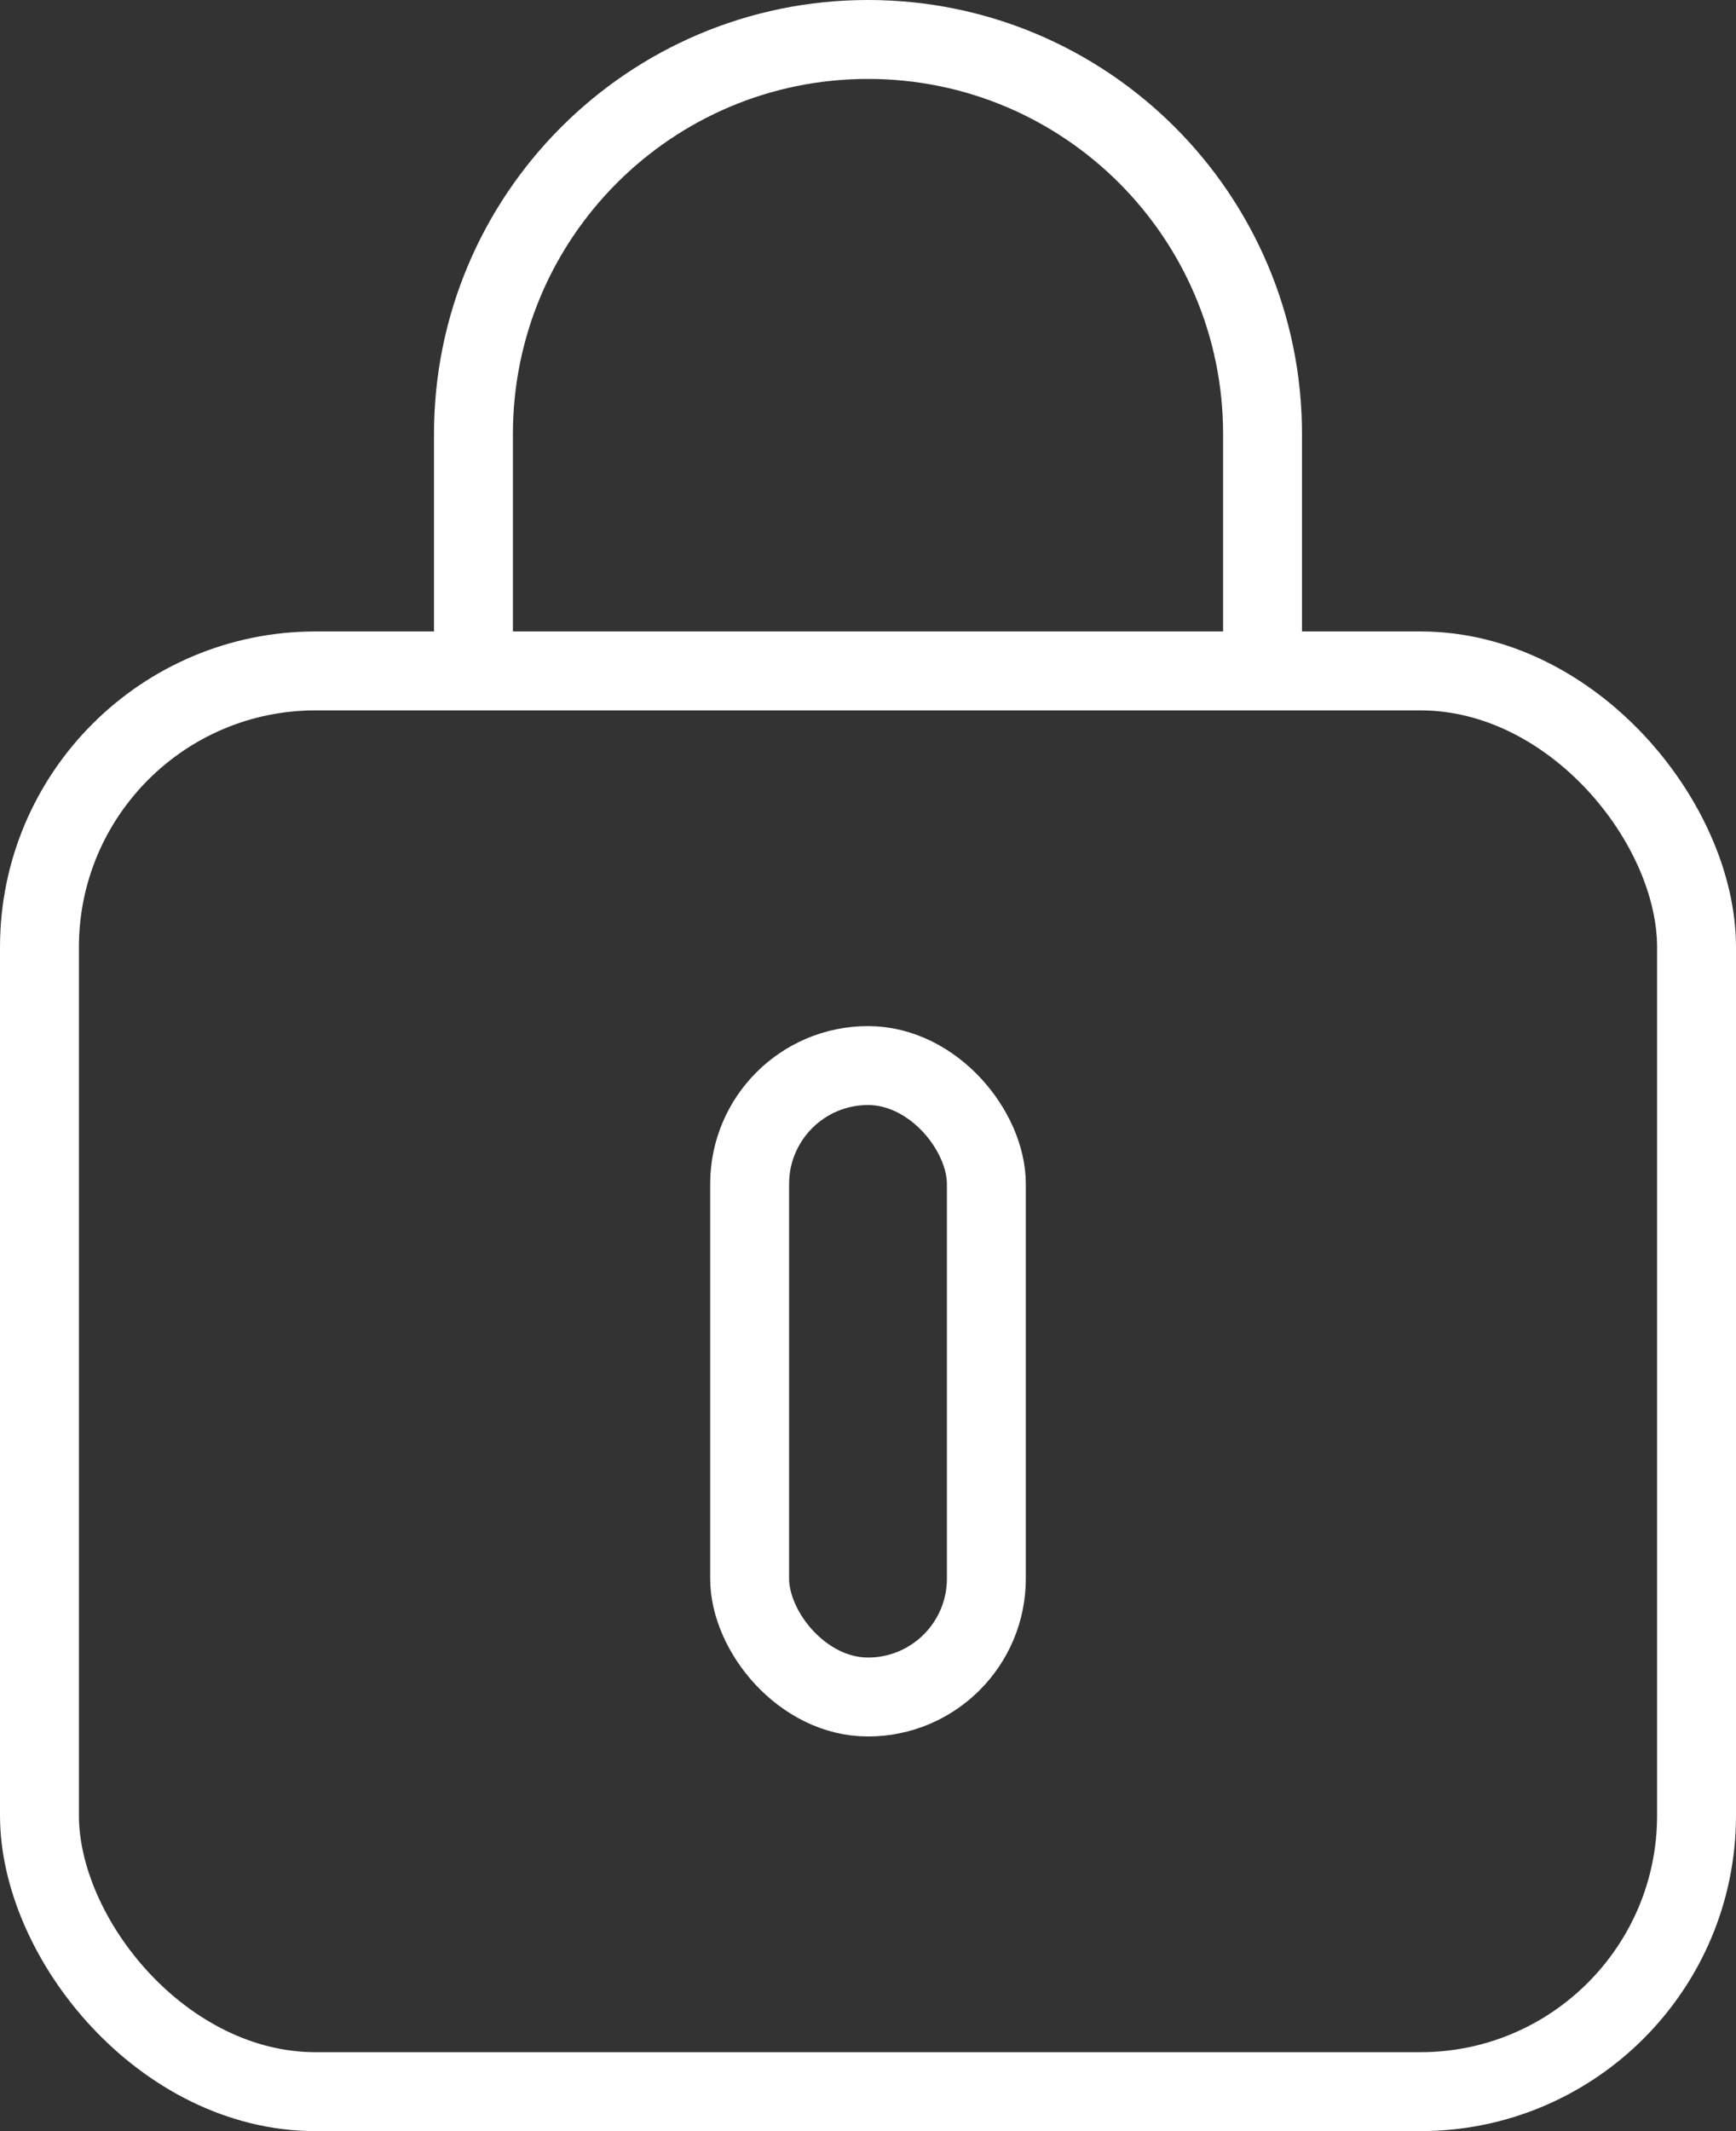
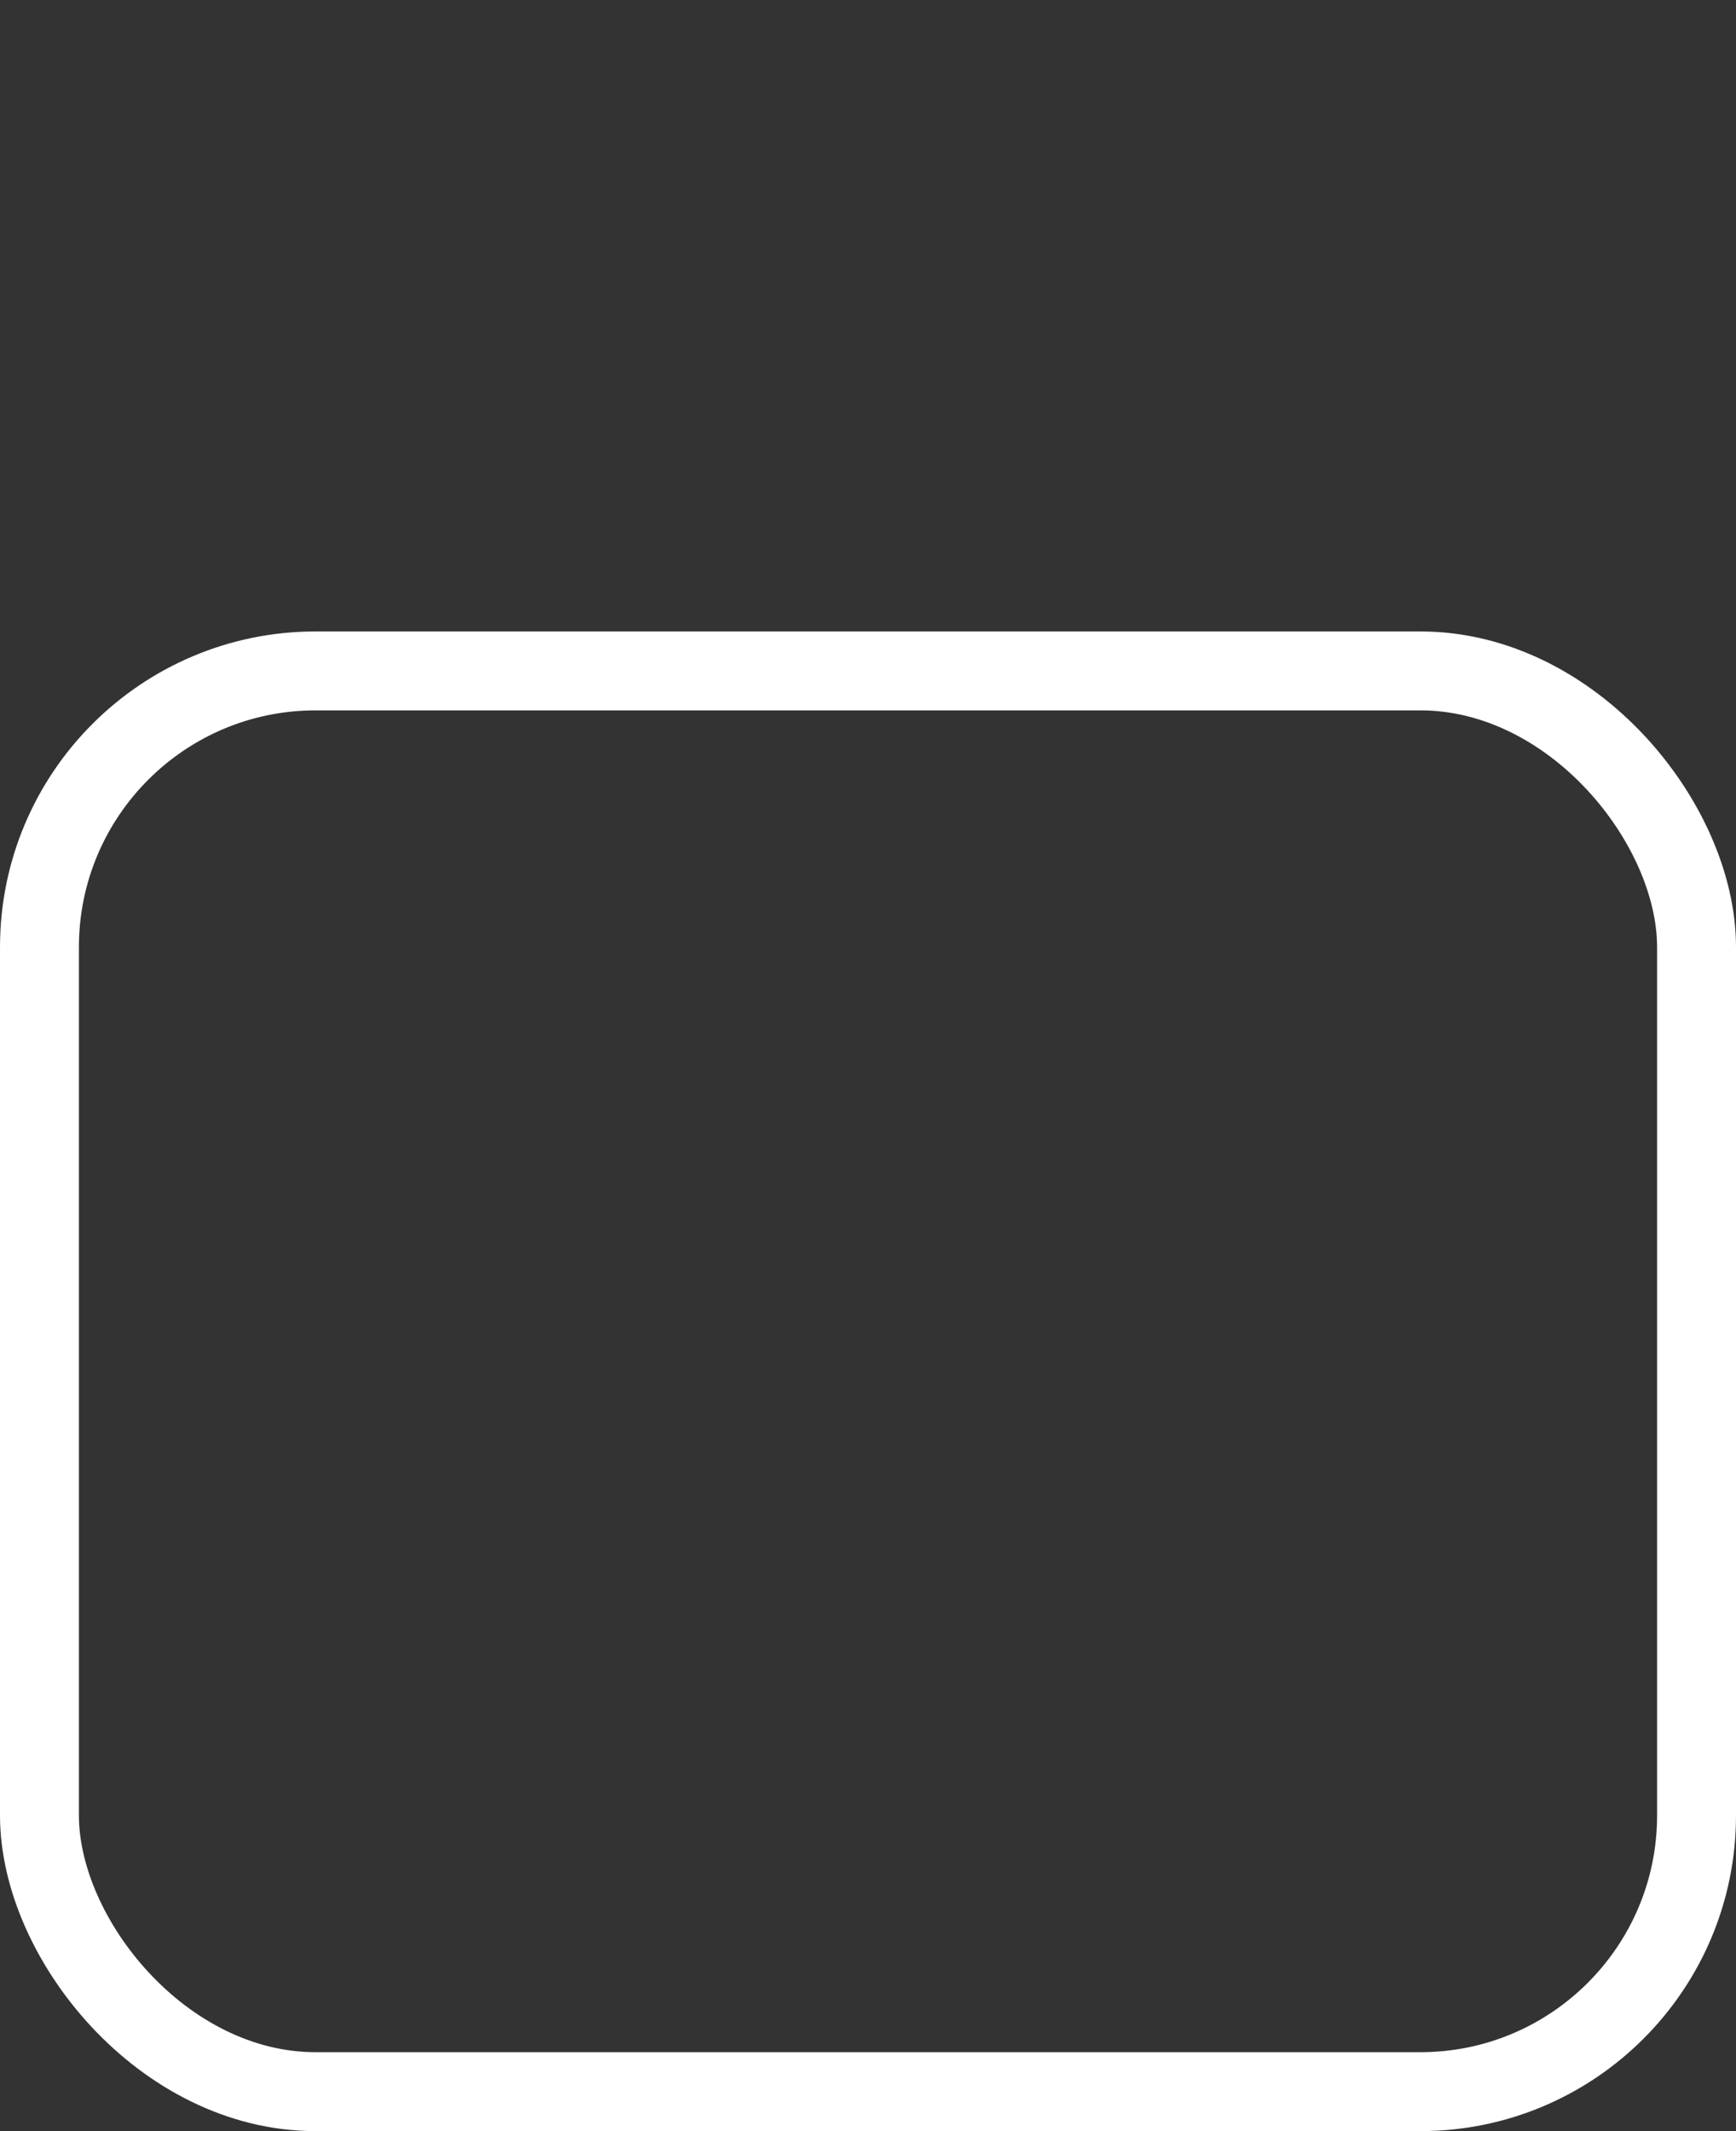
<svg xmlns="http://www.w3.org/2000/svg" width="22" height="27" viewBox="0 0 22 27" fill="none">
  <rect x="0" y="0" width="22" height="27" fill="#333333" stroke="none" />
  <rect x="0.5" y="8.5" width="21" height="18" rx="3.5" stroke="white" />
-   <path d="M6 8.5V5.5C6 2.739 8.239 0.5 11 0.5V0.5C13.761 0.5 16 2.739 16 5.5V8.5" stroke="white" />
-   <rect x="9.5" y="13.5" width="3" height="8" rx="1.5" stroke="white" />
</svg>